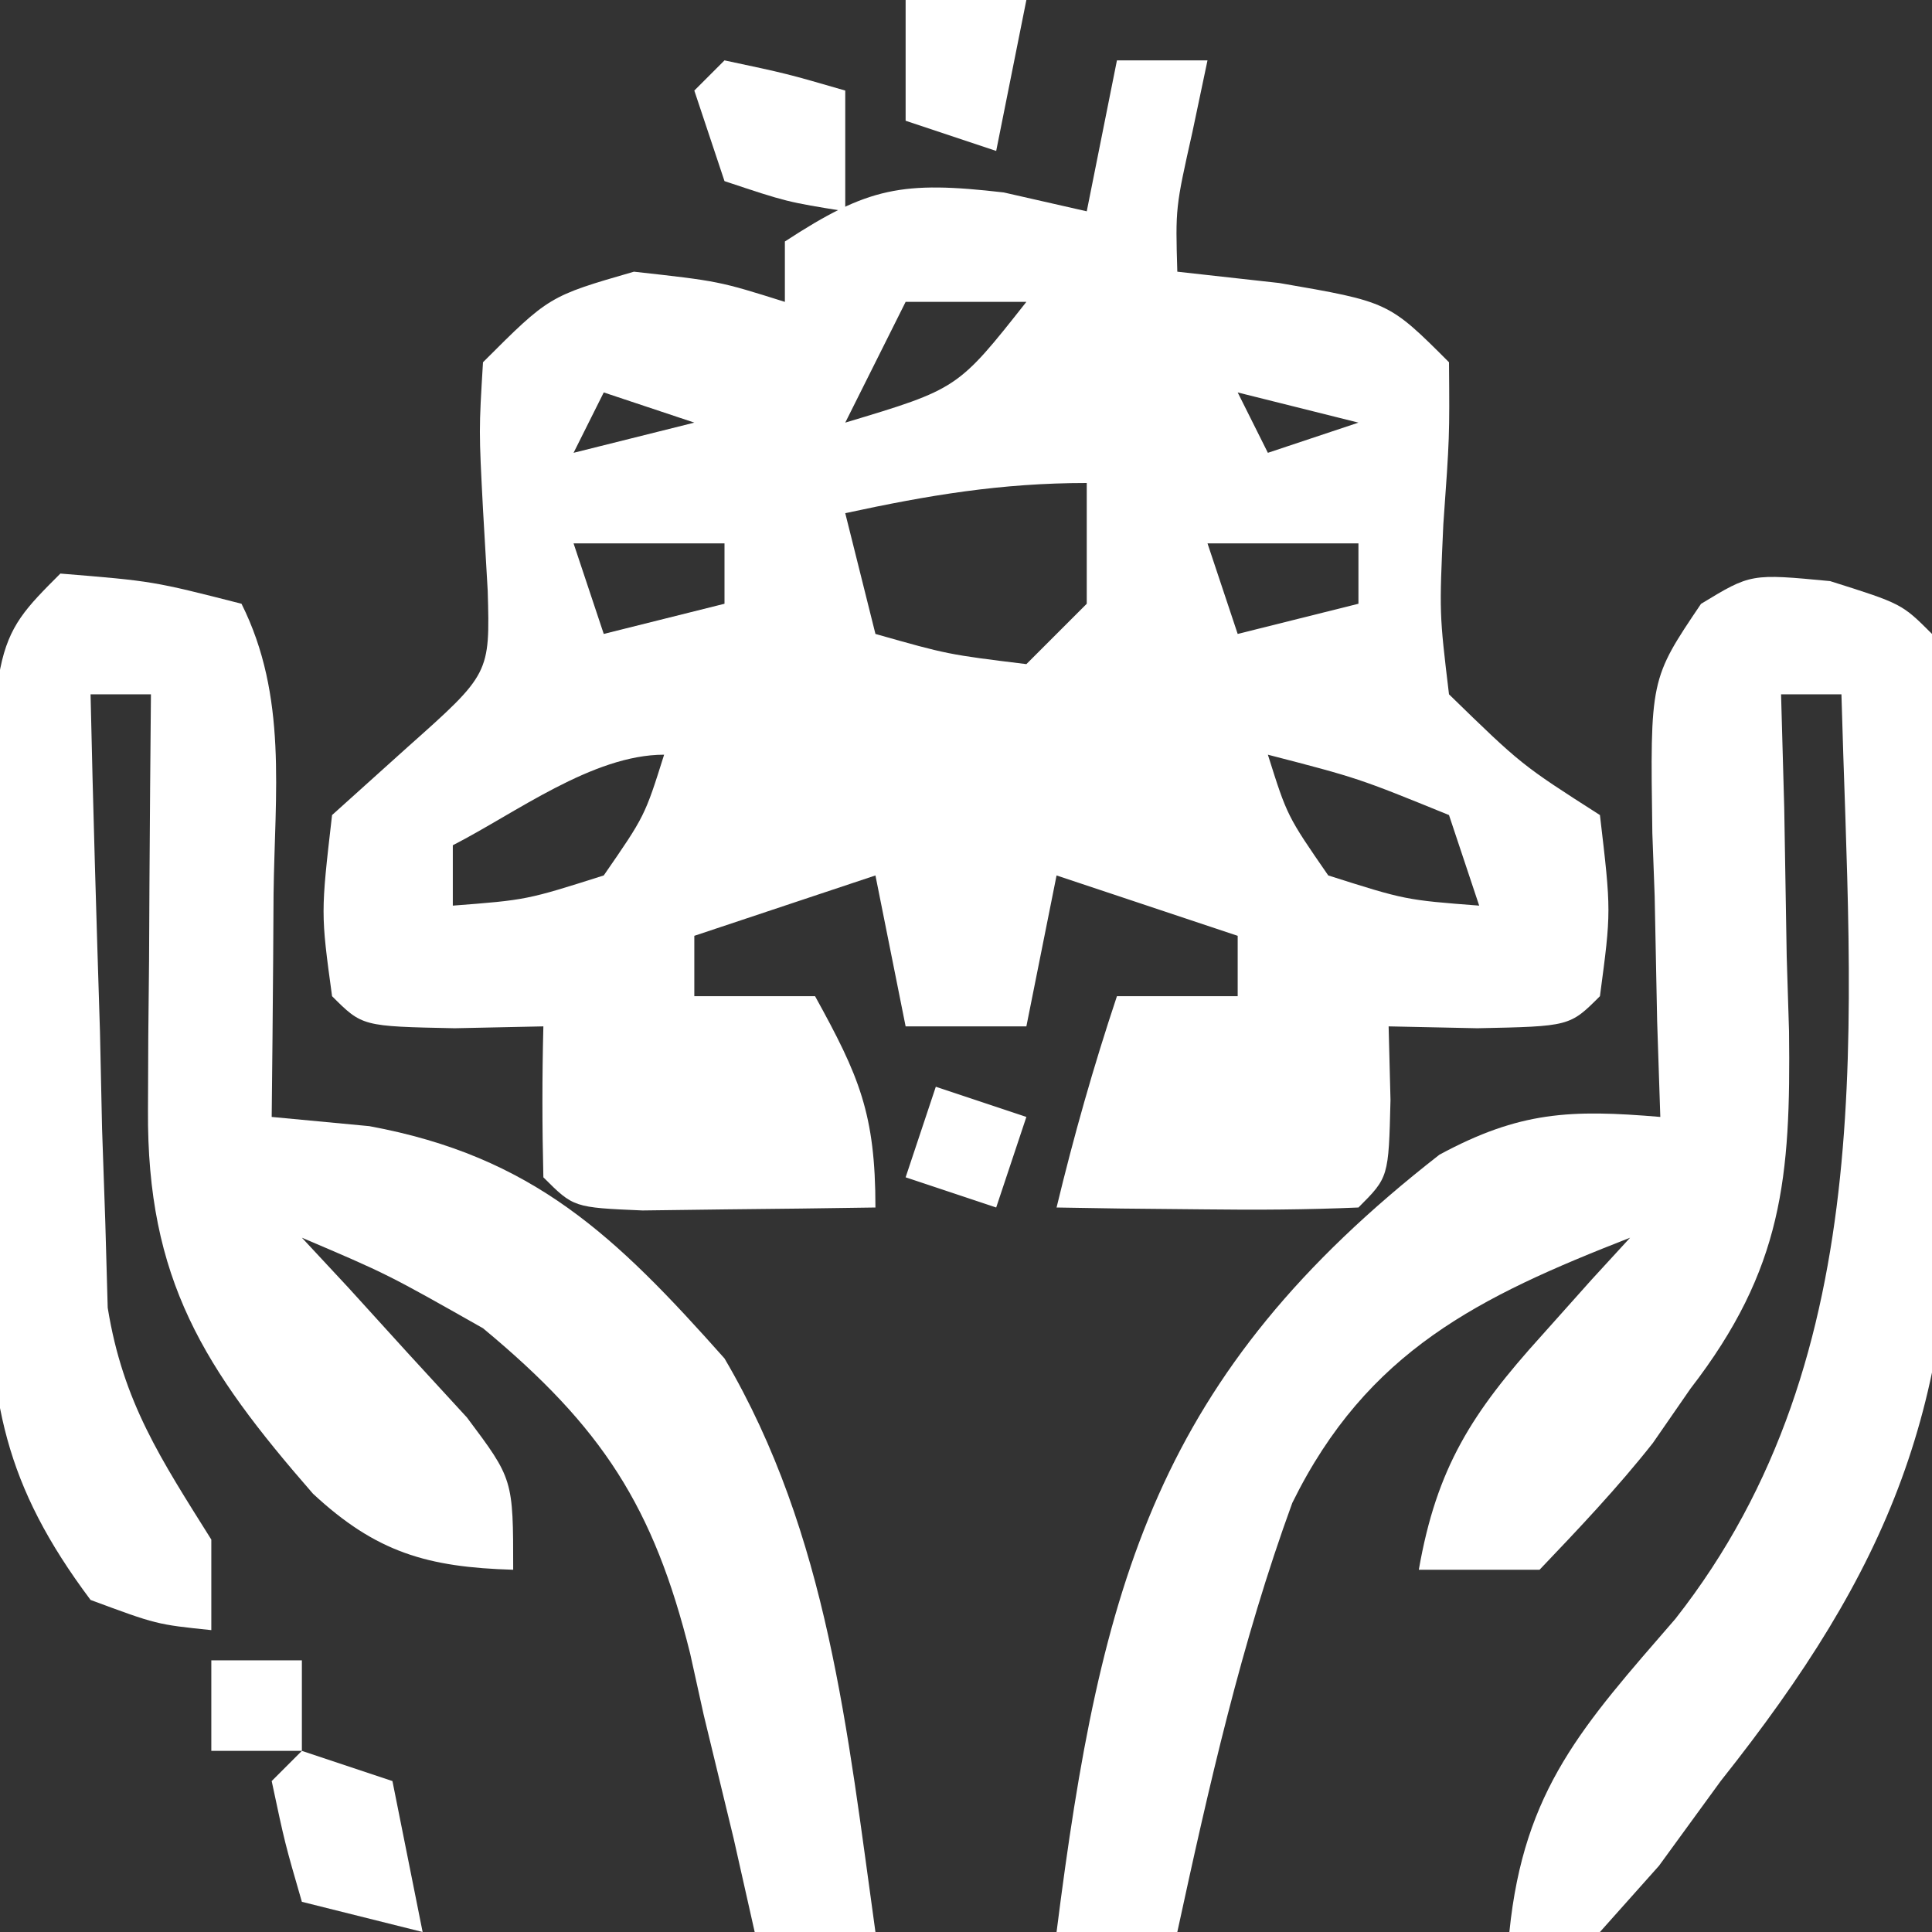
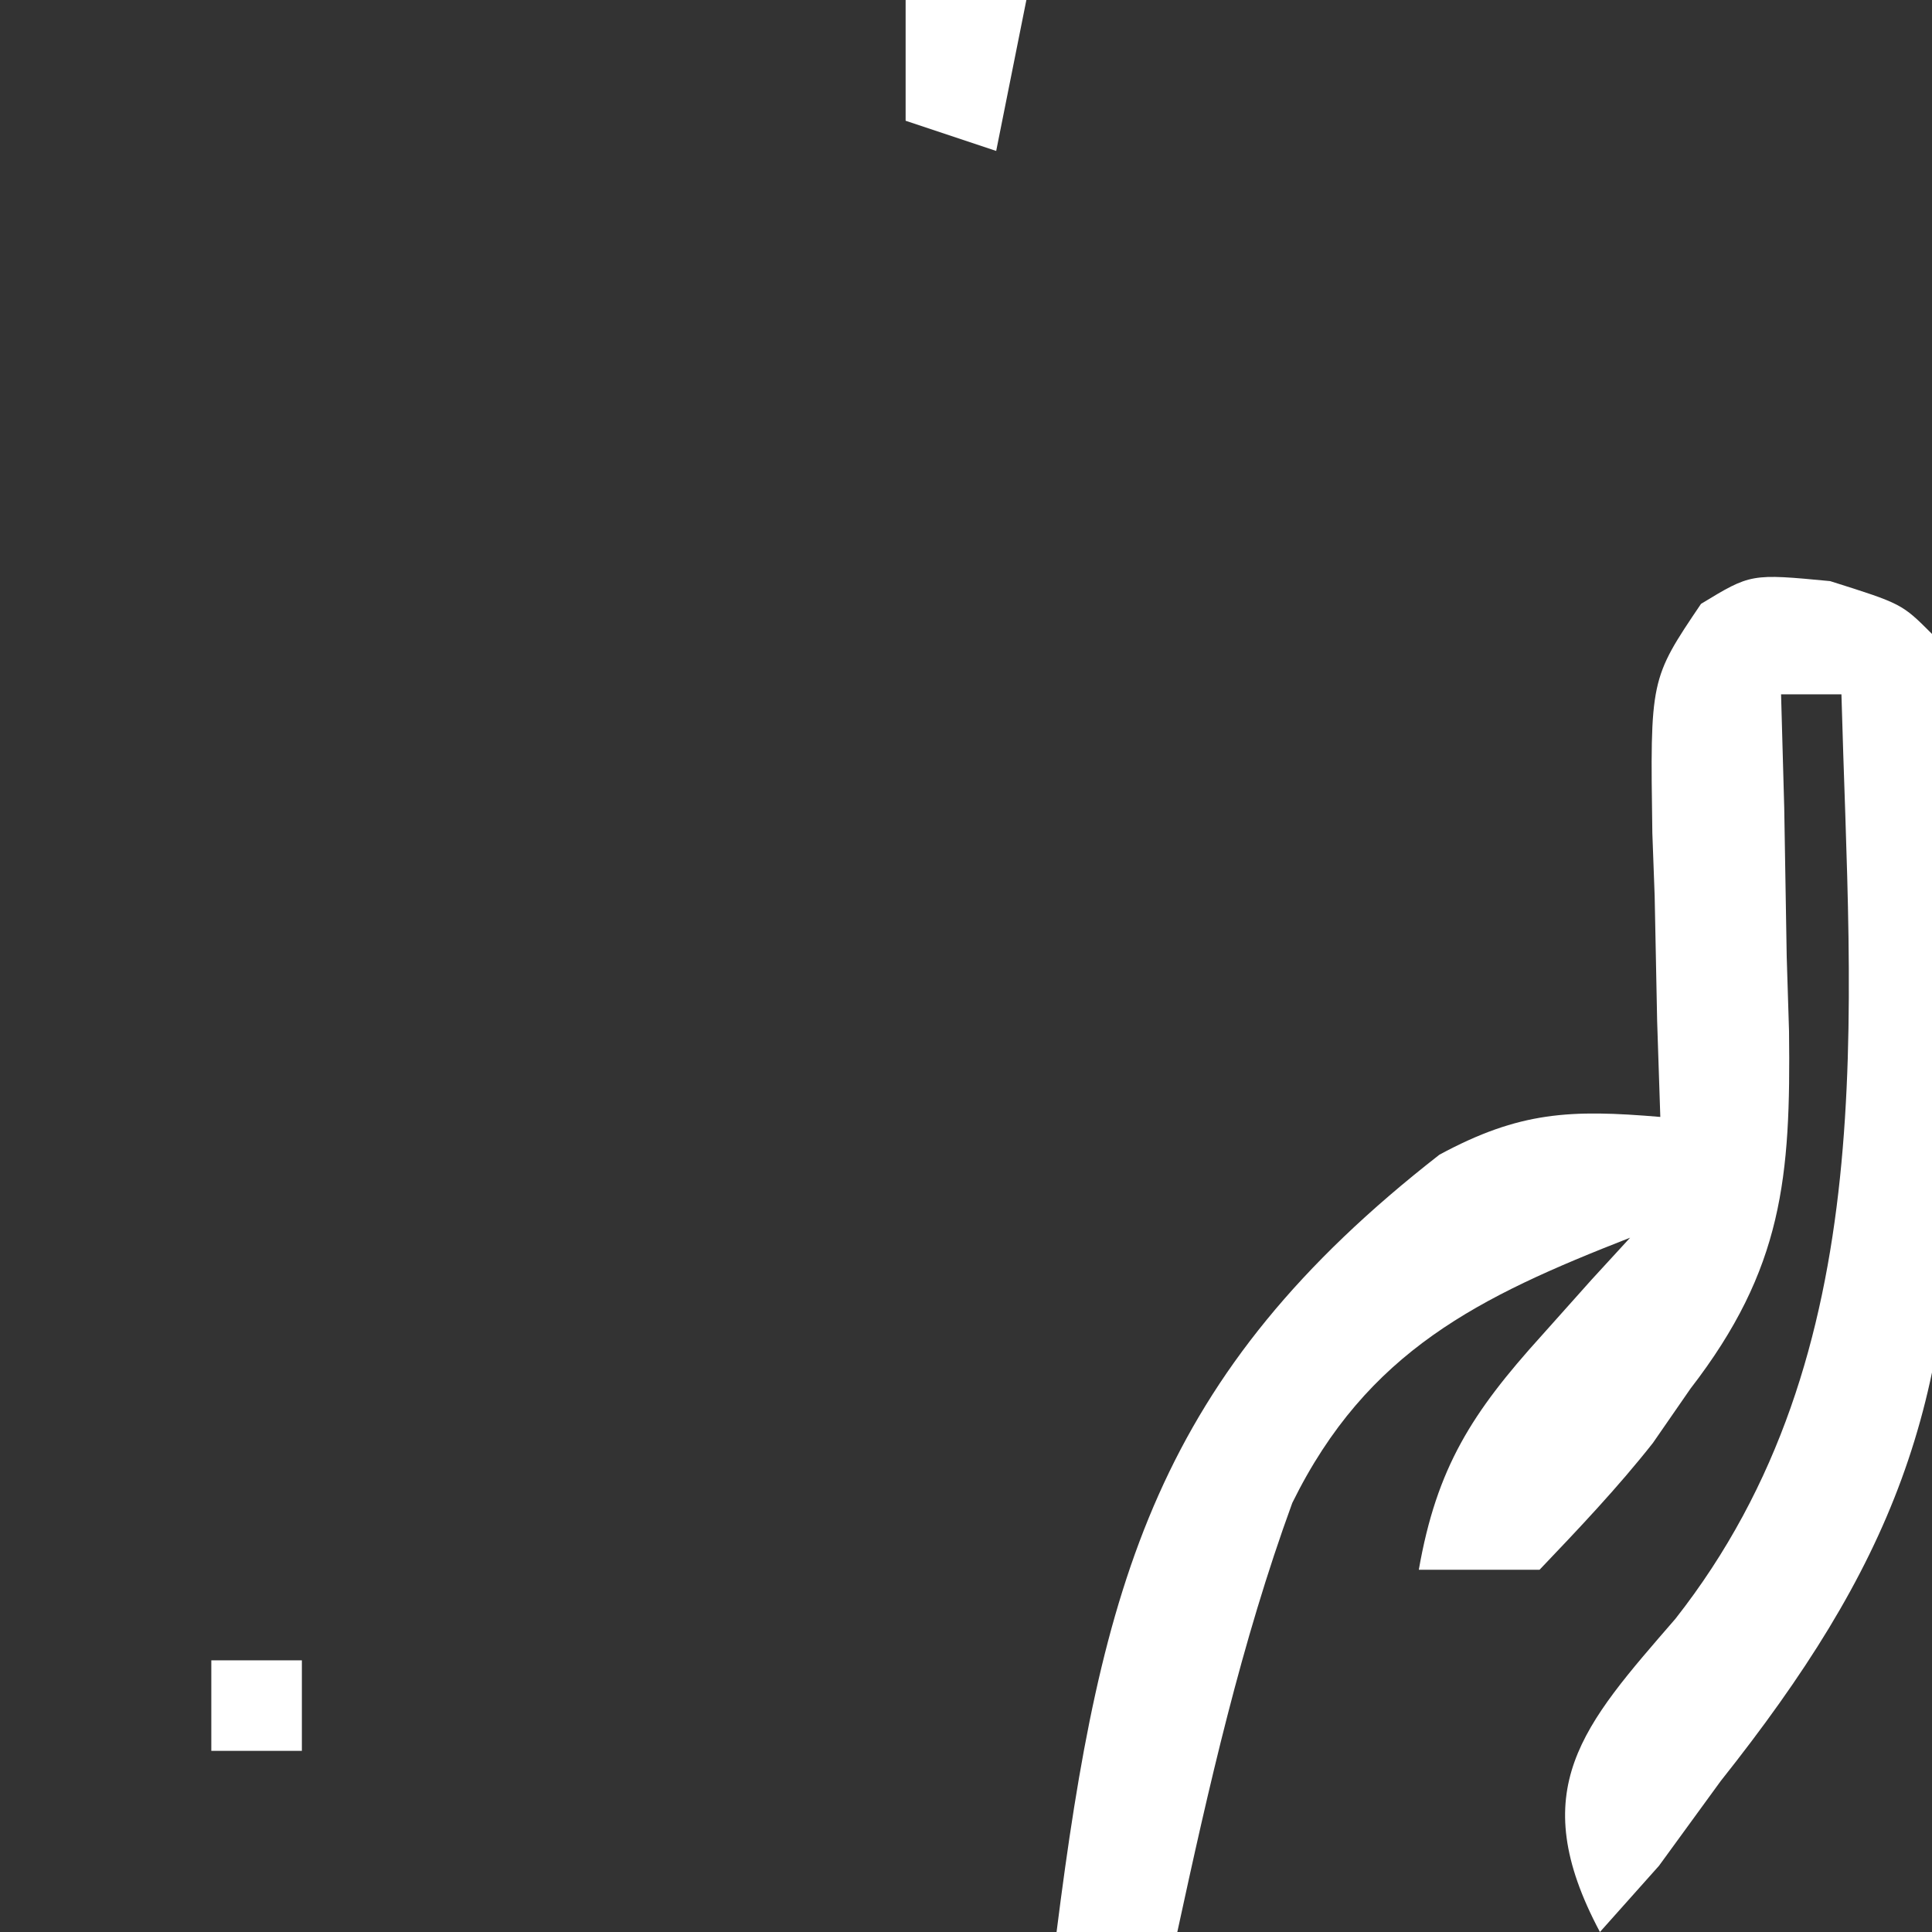
<svg xmlns="http://www.w3.org/2000/svg" version="1.1" width="64" height="64">
  <rect width="100%" height="100%" fill="#333333" stroke="none" />
-   <path d="M0 0 C0.99 0 1.98 0 3 0 C2.835 0.784 2.67 1.567 2.5 2.375 C1.938 4.882 1.938 4.882 2 7 C3.114 7.124 4.228 7.247 5.375 7.375 C9 8 9 8 11 10 C11.02 12.461 11.02 12.461 10.812 15.375 C10.678 18.319 10.678 18.319 11 21 C13.399 23.336 13.399 23.336 16 25 C16.375 28.188 16.375 28.188 16 31 C15 32 15 32 11.938 32.062 C10.968 32.042 9.999 32.021 9 32 C9.021 32.804 9.041 33.609 9.062 34.438 C9 37 9 37 8 38 C6.314 38.072 4.625 38.084 2.938 38.062 C2.018 38.053 1.099 38.044 0.152 38.035 C-0.558 38.024 -1.268 38.012 -2 38 C-1.424 35.614 -0.778 33.333 0 31 C1.32 31 2.64 31 4 31 C4 30.34 4 29.68 4 29 C2.02 28.34 0.04 27.68 -2 27 C-2.33 28.65 -2.66 30.3 -3 32 C-4.32 32 -5.64 32 -7 32 C-7.495 29.525 -7.495 29.525 -8 27 C-9.98 27.66 -11.96 28.32 -14 29 C-14 29.66 -14 30.32 -14 31 C-12.68 31 -11.36 31 -10 31 C-8.539 33.647 -8 34.894 -8 38 C-9.646 38.027 -11.292 38.046 -12.938 38.062 C-13.854 38.074 -14.771 38.086 -15.715 38.098 C-18 38 -18 38 -19 37 C-19.041 35.334 -19.043 33.666 -19 32 C-19.969 32.021 -20.939 32.041 -21.938 32.062 C-25 32 -25 32 -26 31 C-26.375 28.25 -26.375 28.25 -26 25 C-25.175 24.258 -24.35 23.515 -23.5 22.75 C-20.767 20.318 -20.767 20.318 -20.844 17.57 C-20.895 16.681 -20.947 15.791 -21 14.875 C-21.137 12.254 -21.137 12.254 -21 10 C-18.812 7.812 -18.812 7.812 -16 7 C-13.188 7.312 -13.188 7.312 -11 8 C-11 7.34 -11 6.68 -11 6 C-8.241 4.196 -7.11 3.987 -3.75 4.375 C-2.389 4.684 -2.389 4.684 -1 5 C-0.67 3.35 -0.34 1.7 0 0 Z M-7 8 C-7.66 9.32 -8.32 10.64 -9 12 C-5.274 10.881 -5.274 10.881 -3 8 C-4.32 8 -5.64 8 -7 8 Z M-17 11 C-17.33 11.66 -17.66 12.32 -18 13 C-16.68 12.67 -15.36 12.34 -14 12 C-14.99 11.67 -15.98 11.34 -17 11 Z M4 11 C4.33 11.66 4.66 12.32 5 13 C5.99 12.67 6.98 12.34 8 12 C6.68 11.67 5.36 11.34 4 11 Z M-9 15 C-8.67 16.32 -8.34 17.64 -8 19 C-5.603 19.68 -5.603 19.68 -3 20 C-2.34 19.34 -1.68 18.68 -1 18 C-1 16.68 -1 15.36 -1 14 C-3.84 14 -6.237 14.403 -9 15 Z M-18 16 C-17.67 16.99 -17.34 17.98 -17 19 C-15.68 18.67 -14.36 18.34 -13 18 C-13 17.34 -13 16.68 -13 16 C-14.65 16 -16.3 16 -18 16 Z M3 16 C3.33 16.99 3.66 17.98 4 19 C5.32 18.67 6.64 18.34 8 18 C8 17.34 8 16.68 8 16 C6.35 16 4.7 16 3 16 Z M5 23 C5.64 25.032 5.64 25.032 7 27 C9.555 27.812 9.555 27.812 12 28 C11.67 27.01 11.34 26.02 11 25 C7.992 23.775 7.992 23.775 5 23 Z M-22 26 C-22 26.66 -22 27.32 -22 28 C-19.555 27.812 -19.555 27.812 -17 27 C-15.64 25.032 -15.64 25.032 -15 23 C-17.372 23 -19.929 24.942 -22 26 Z " fill="#FFFFFF" transform="translate(37,2)" />
-   <path d="M0 0 C2.375 0.75 2.375 0.75 3.375 1.75 C3.773 6.032 3.794 10.328 3.875 14.625 C3.929 15.816 3.983 17.007 4.039 18.234 C4.178 27.321 1.992 32.677 -3.625 39.75 C-4.3 40.677 -4.975 41.603 -5.67 42.558 C-6.315 43.281 -6.96 44.005 -7.625 44.75 C-8.615 44.75 -9.605 44.75 -10.625 44.75 C-10.147 40.018 -8.185 37.909 -5.125 34.375 C1.793 25.575 0.661 14.419 0.375 3.75 C-0.285 3.75 -0.945 3.75 -1.625 3.75 C-1.573 5.612 -1.573 5.612 -1.52 7.512 C-1.491 9.154 -1.464 10.796 -1.438 12.438 C-1.412 13.254 -1.387 14.071 -1.361 14.912 C-1.303 19.754 -1.56 22.78 -4.625 26.75 C-5.036 27.344 -5.447 27.939 -5.871 28.551 C-7.033 30.025 -8.329 31.391 -9.625 32.75 C-10.945 32.75 -12.265 32.75 -13.625 32.75 C-13.032 29.358 -11.858 27.539 -9.562 25 C-8.741 24.08 -8.741 24.08 -7.902 23.141 C-7.481 22.682 -7.059 22.223 -6.625 21.75 C-11.62 23.702 -15.335 25.495 -17.816 30.535 C-19.505 35.16 -20.584 39.945 -21.625 44.75 C-22.945 44.75 -24.265 44.75 -25.625 44.75 C-24.158 33.17 -22.306 26.297 -12.941 19 C-10.283 17.565 -8.602 17.498 -5.625 17.75 C-5.677 16.178 -5.677 16.178 -5.73 14.574 C-5.759 13.195 -5.786 11.816 -5.812 10.438 C-5.838 9.747 -5.863 9.057 -5.889 8.346 C-5.963 3.25 -5.963 3.25 -4.277 0.754 C-2.625 -0.25 -2.625 -0.25 0 0 Z " fill="#FFFFFF" transform="translate(60.625,19.25)" />
-   <path d="M0 0 C3.062 0.25 3.062 0.25 6 1 C7.533 4.065 7.103 7.268 7.062 10.625 C7.058 11.331 7.053 12.038 7.049 12.766 C7.037 14.51 7.019 16.255 7 18 C8.067 18.101 9.135 18.201 10.234 18.305 C15.669 19.308 18.399 21.951 22 26 C25.432 31.834 26.076 38.383 27 45 C25.68 45 24.36 45 23 45 C22.769 43.975 22.539 42.95 22.301 41.895 C21.972 40.534 21.643 39.173 21.312 37.812 C21.164 37.139 21.015 36.465 20.861 35.771 C19.653 30.914 17.957 28.281 14 25 C10.834 23.207 10.834 23.207 8 22 C8.505 22.543 9.011 23.085 9.531 23.645 C10.181 24.36 10.831 25.075 11.5 25.812 C12.15 26.52 12.799 27.228 13.469 27.957 C15 30 15 30 15 33 C12.162 32.917 10.46 32.428 8.367 30.48 C4.762 26.344 2.862 23.392 2.902 17.77 C2.907 16.566 2.907 16.566 2.912 15.338 C2.92 14.505 2.929 13.671 2.938 12.812 C2.942 11.968 2.947 11.123 2.951 10.252 C2.963 8.168 2.981 6.084 3 4 C2.34 4 1.68 4 1 4 C1.081 7.73 1.194 11.458 1.312 15.188 C1.335 16.243 1.358 17.298 1.381 18.385 C1.416 19.406 1.452 20.428 1.488 21.48 C1.514 22.418 1.541 23.355 1.568 24.321 C2.072 27.446 3.333 29.34 5 32 C5 32.99 5 33.98 5 35 C3.188 34.812 3.188 34.812 1 34 C-1.858 30.183 -2.376 27.392 -2.363 22.676 C-2.363 21.483 -2.362 20.29 -2.361 19.061 C-2.345 17.824 -2.329 16.587 -2.312 15.312 C-2.316 14.064 -2.319 12.816 -2.322 11.529 C-2.267 2.267 -2.267 2.267 0 0 Z " fill="#FFFFFF" transform="translate(2,19)" />
-   <path d="M0 0 C0.99 0.33 1.98 0.66 3 1 C3.33 2.65 3.66 4.3 4 6 C2.68 5.67 1.36 5.34 0 5 C-0.562 3.062 -0.562 3.062 -1 1 C-0.67 0.67 -0.34 0.34 0 0 Z " fill="#FFFFFF" transform="translate(10,58)" />
-   <path d="M0 0 C2.062 0.438 2.062 0.438 4 1 C4 2.32 4 3.64 4 5 C2.062 4.688 2.062 4.688 0 4 C-0.33 3.01 -0.66 2.02 -1 1 C-0.67 0.67 -0.34 0.34 0 0 Z " fill="#FFFFFF" transform="translate(24,2)" />
+   <path d="M0 0 C2.375 0.75 2.375 0.75 3.375 1.75 C3.773 6.032 3.794 10.328 3.875 14.625 C3.929 15.816 3.983 17.007 4.039 18.234 C4.178 27.321 1.992 32.677 -3.625 39.75 C-4.3 40.677 -4.975 41.603 -5.67 42.558 C-6.315 43.281 -6.96 44.005 -7.625 44.75 C-10.147 40.018 -8.185 37.909 -5.125 34.375 C1.793 25.575 0.661 14.419 0.375 3.75 C-0.285 3.75 -0.945 3.75 -1.625 3.75 C-1.573 5.612 -1.573 5.612 -1.52 7.512 C-1.491 9.154 -1.464 10.796 -1.438 12.438 C-1.412 13.254 -1.387 14.071 -1.361 14.912 C-1.303 19.754 -1.56 22.78 -4.625 26.75 C-5.036 27.344 -5.447 27.939 -5.871 28.551 C-7.033 30.025 -8.329 31.391 -9.625 32.75 C-10.945 32.75 -12.265 32.75 -13.625 32.75 C-13.032 29.358 -11.858 27.539 -9.562 25 C-8.741 24.08 -8.741 24.08 -7.902 23.141 C-7.481 22.682 -7.059 22.223 -6.625 21.75 C-11.62 23.702 -15.335 25.495 -17.816 30.535 C-19.505 35.16 -20.584 39.945 -21.625 44.75 C-22.945 44.75 -24.265 44.75 -25.625 44.75 C-24.158 33.17 -22.306 26.297 -12.941 19 C-10.283 17.565 -8.602 17.498 -5.625 17.75 C-5.677 16.178 -5.677 16.178 -5.73 14.574 C-5.759 13.195 -5.786 11.816 -5.812 10.438 C-5.838 9.747 -5.863 9.057 -5.889 8.346 C-5.963 3.25 -5.963 3.25 -4.277 0.754 C-2.625 -0.25 -2.625 -0.25 0 0 Z " fill="#FFFFFF" transform="translate(60.625,19.25)" />
  <path d="M0 0 C1.32 0 2.64 0 4 0 C3.67 1.65 3.34 3.3 3 5 C2.01 4.67 1.02 4.34 0 4 C0 2.68 0 1.36 0 0 Z " fill="#FFFFFF" transform="translate(30,0)" />
-   <path d="M0 0 C0.99 0.33 1.98 0.66 3 1 C2.67 1.99 2.34 2.98 2 4 C1.01 3.67 0.02 3.34 -1 3 C-0.67 2.01 -0.34 1.02 0 0 Z " fill="#FFFFFF" transform="translate(31,36)" />
  <path d="M0 0 C0.99 0 1.98 0 3 0 C3 0.99 3 1.98 3 3 C2.01 3 1.02 3 0 3 C0 2.01 0 1.02 0 0 Z " fill="#FFFFFF" transform="translate(7,55)" />
</svg>